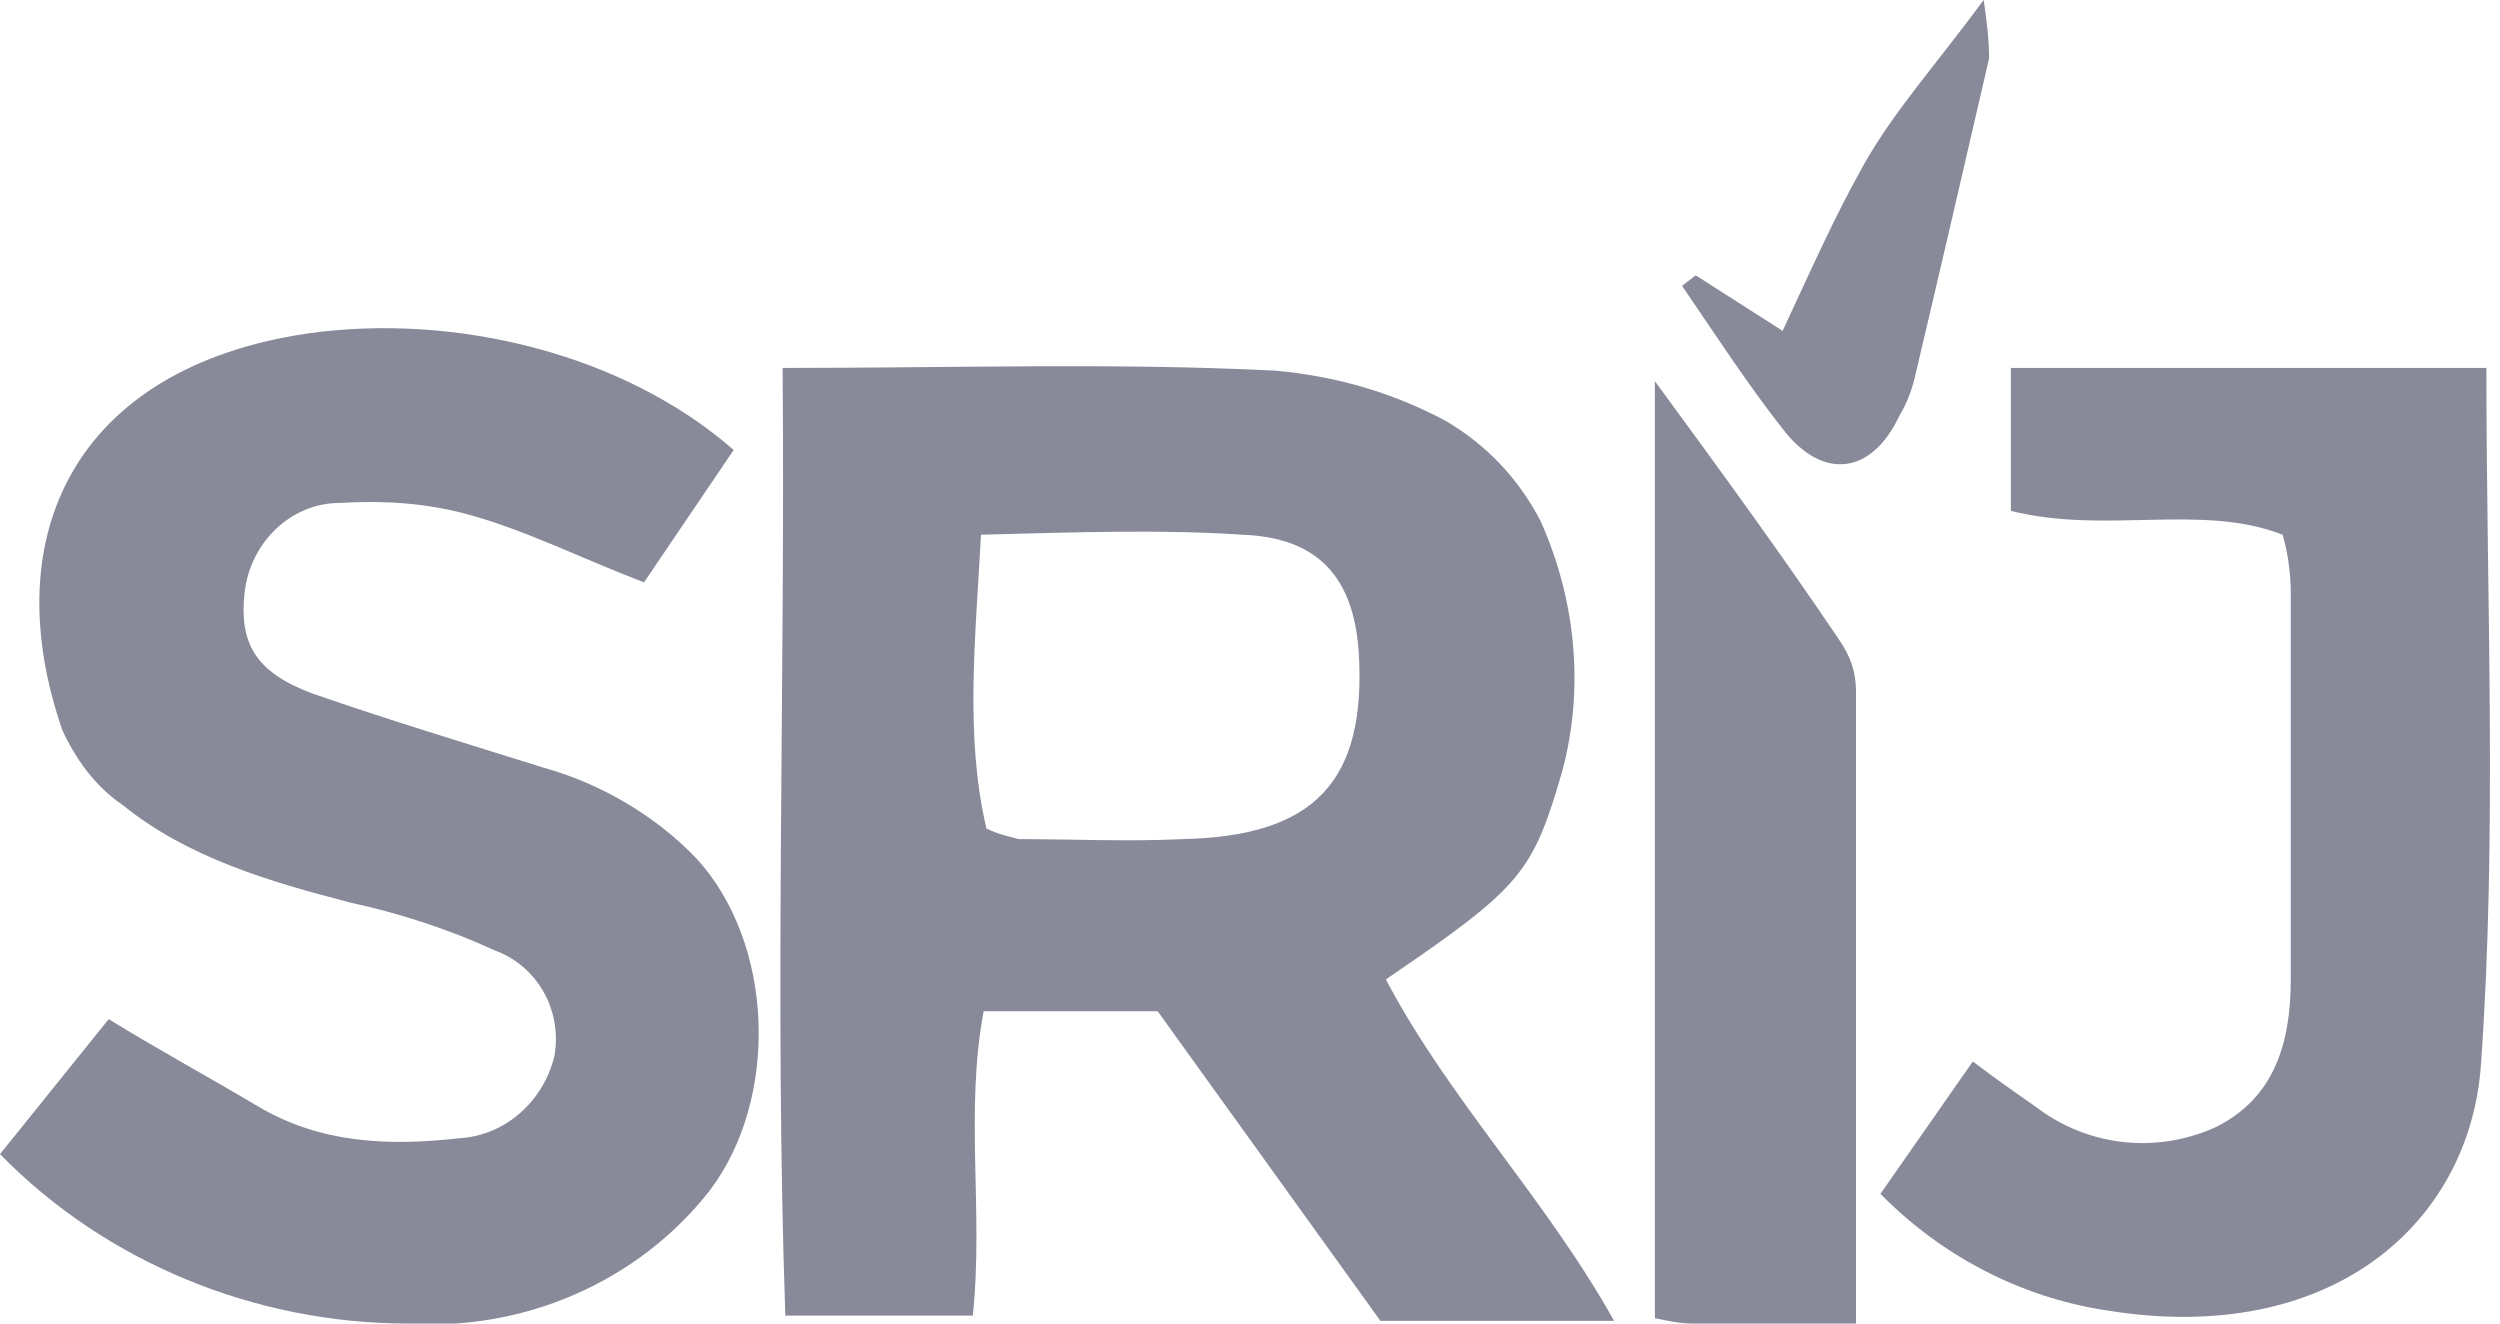
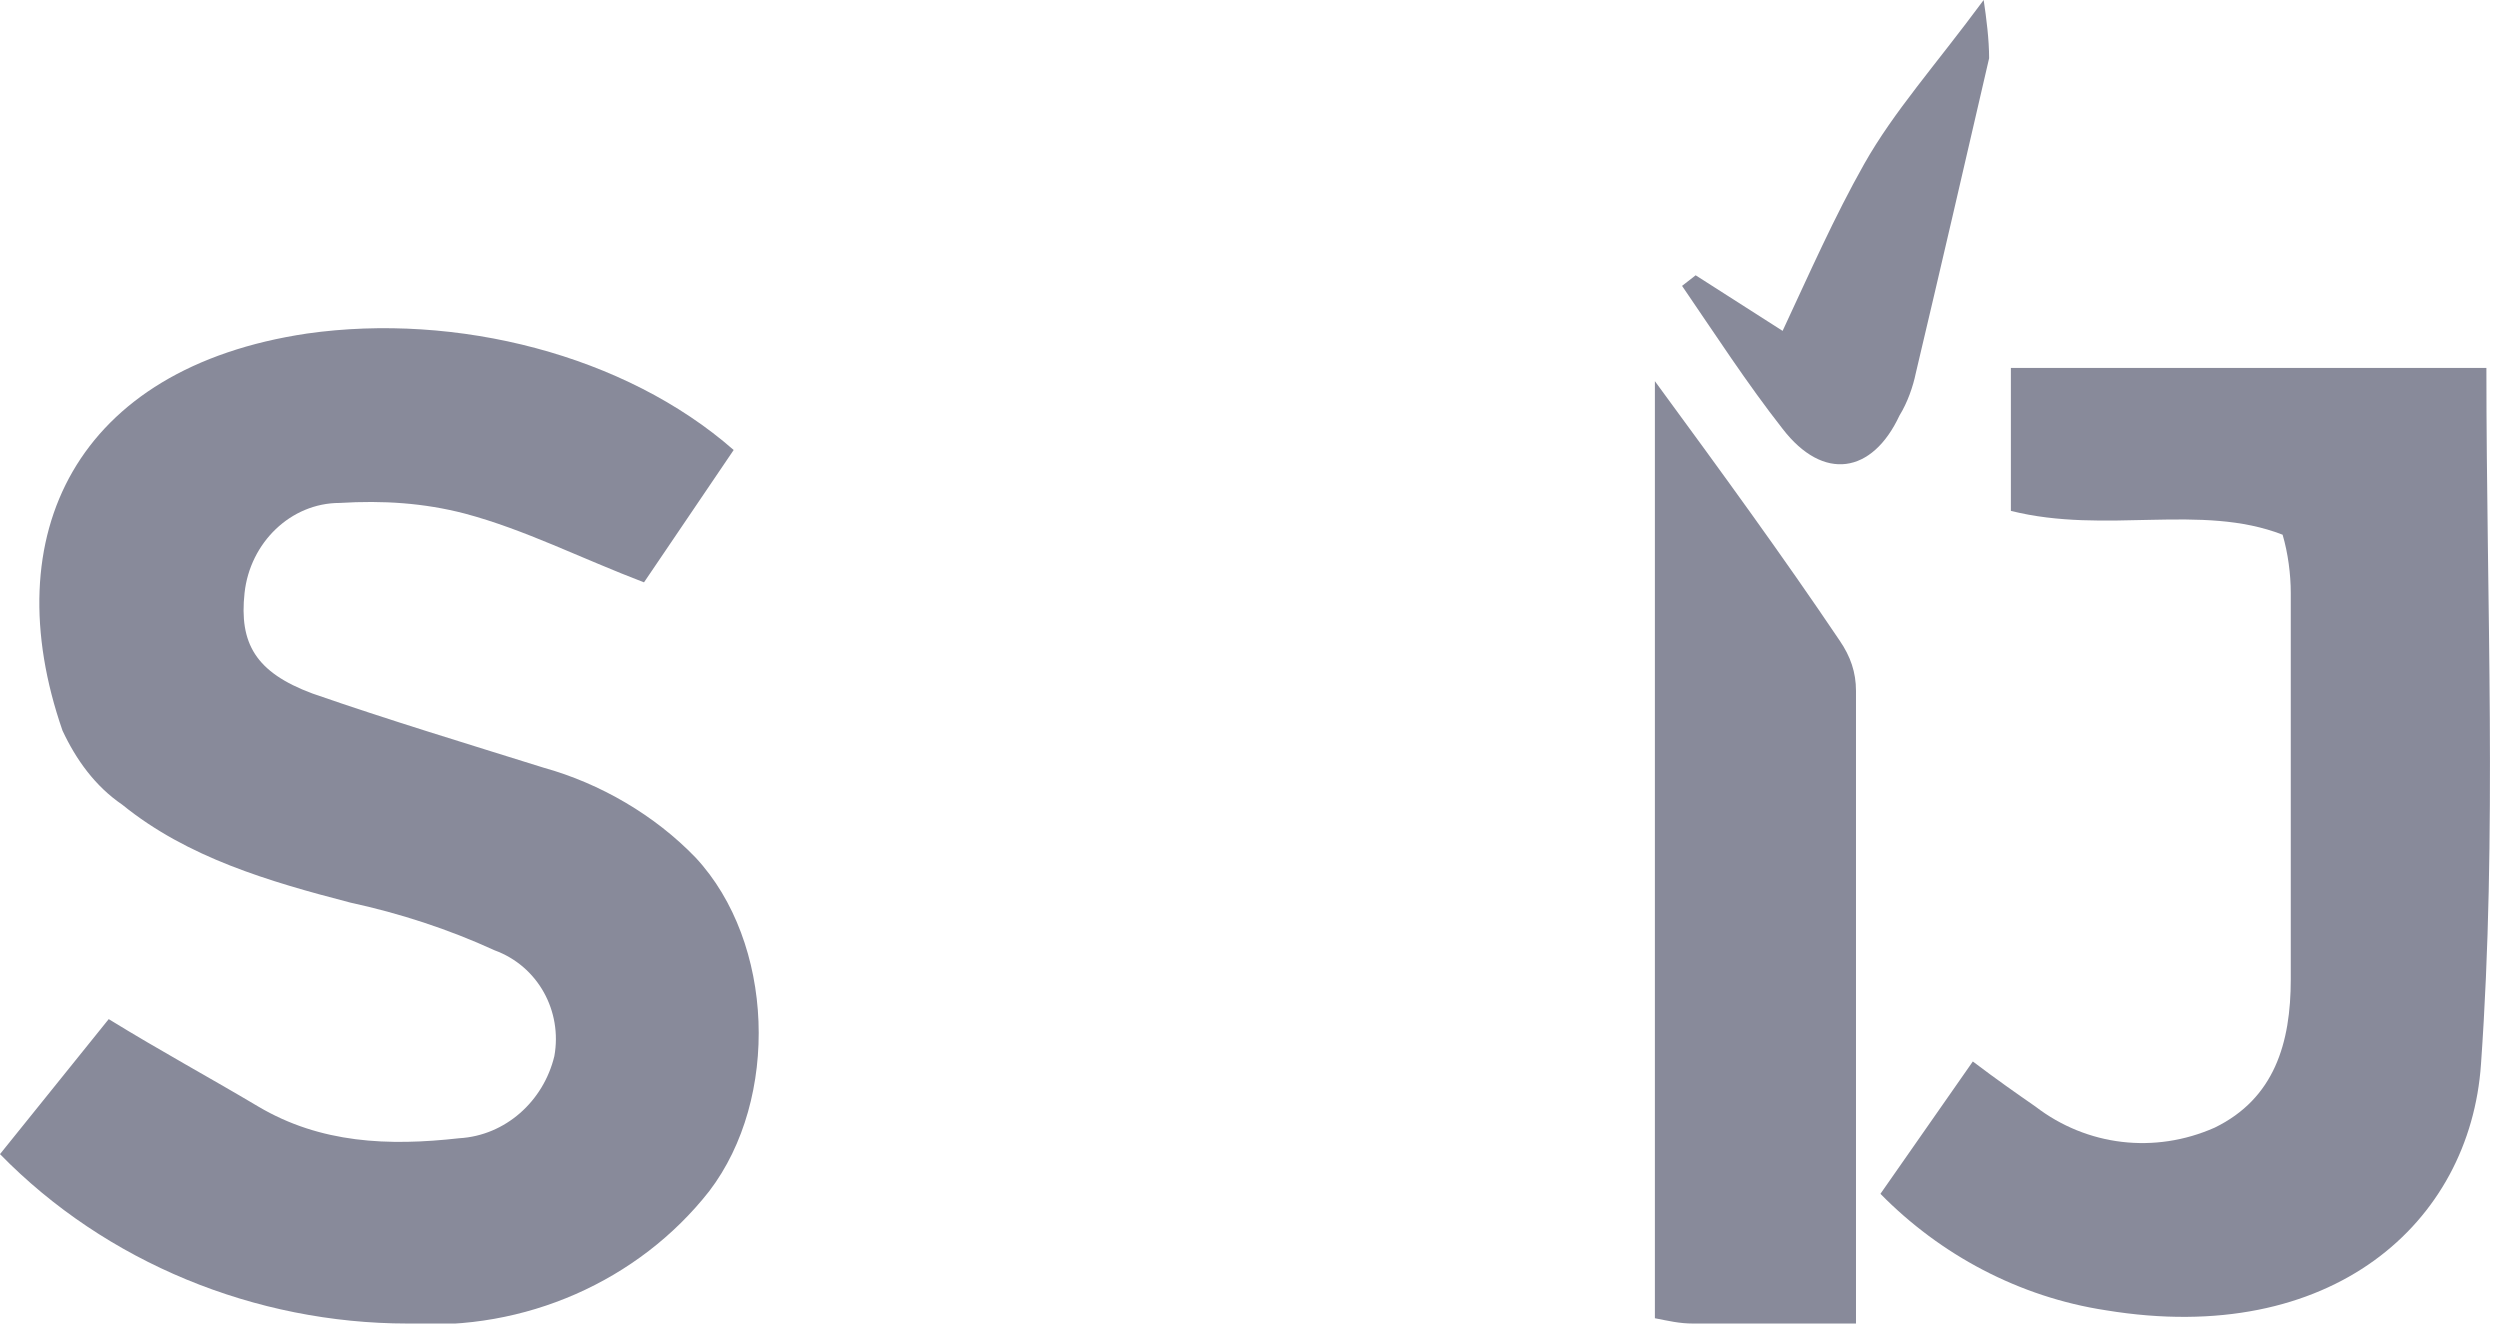
<svg xmlns="http://www.w3.org/2000/svg" width="68" height="36" viewBox="0 0 68 36" fill="none">
  <g clip-path="url(#clip0_2_175)">
-     <path fill-rule="evenodd" clip-rule="evenodd" d="M21.287 10.008C26.017 10.008 30.304 9.864 34.665 10.08C36.291 10.224 37.843 10.656 39.322 11.448C40.431 12.096 41.317 13.032 41.909 14.184C42.87 16.344 43.091 18.72 42.5 20.952C41.687 23.76 41.391 24.12 37.696 26.64C39.396 29.88 42.056 32.616 43.904 35.928H37.548L31.487 27.504H26.756C26.239 30.24 26.756 32.976 26.461 35.784H21.361C21.065 27.216 21.361 18.648 21.287 10.008ZM26.683 14.544C26.535 17.352 26.239 20.016 26.831 22.536C27.126 22.68 27.422 22.752 27.717 22.824C29.196 22.824 30.674 22.896 32.152 22.824C35.774 22.752 37.178 21.24 36.956 17.712C36.809 15.696 35.848 14.616 33.778 14.544C31.635 14.4 29.417 14.472 26.683 14.544Z" fill="#888A9A" />
    <path d="M0 31.392L2.957 27.72C4.361 28.584 5.691 29.304 7.022 30.096C8.722 31.104 10.57 31.176 12.491 30.96C13.748 30.888 14.783 29.952 15.078 28.728C15.3 27.504 14.635 26.28 13.452 25.848C12.196 25.272 10.865 24.84 9.535 24.552C7.317 23.976 5.1 23.328 3.326 21.888C2.587 21.384 2.07 20.664 1.7 19.872C-0.148 14.544 2.07 10.008 8.352 9.072C12.417 8.496 17 9.648 19.956 12.24L17.517 15.84C15.817 15.192 14.265 14.4 12.639 13.968C11.53 13.68 10.422 13.608 9.239 13.68C7.909 13.68 6.8 14.76 6.652 16.128C6.504 17.496 6.948 18.288 8.5 18.864C10.57 19.584 12.713 20.232 14.783 20.88C16.335 21.312 17.813 22.176 18.922 23.328C21.065 25.632 21.213 29.88 19.291 32.4C17.37 34.848 14.265 36.216 11.087 36C6.948 36 2.883 34.344 0 31.392Z" fill="#888A9A" />
    <path d="M54.696 13.896V10.008H67.63C67.63 16.416 67.926 22.68 67.483 28.944C67.187 33.264 63.417 36.648 57.283 35.64C54.917 35.28 52.774 34.128 51.148 32.472L53.661 28.872C54.326 29.376 54.843 29.736 55.361 30.096C56.765 31.176 58.613 31.392 60.239 30.672C61.865 29.88 62.309 28.368 62.309 26.64C62.309 23.112 62.309 19.656 62.309 16.128C62.309 15.624 62.235 15.048 62.087 14.544C59.87 13.68 57.283 14.544 54.696 13.896Z" fill="#888A9A" />
    <path d="M50.483 36C48.783 36 47.378 36 46.048 36C45.678 36 45.383 35.928 45.013 35.856V10.368C46.861 12.888 48.487 15.12 50.039 17.424C50.335 17.856 50.483 18.288 50.483 18.792C50.483 24.408 50.483 30.096 50.483 36Z" fill="#888A9A" />
    <path d="M46.122 7.488L48.487 9C49.226 7.416 49.891 5.904 50.704 4.464C51.517 3.024 52.626 1.8 53.956 0C54.031 0.504 54.104 1.08 54.104 1.584C53.439 4.464 52.774 7.344 52.109 10.152C52.035 10.512 51.887 10.944 51.665 11.304C50.926 12.888 49.596 13.104 48.487 11.664C47.526 10.44 46.639 9.072 45.752 7.776L46.122 7.488Z" fill="#888A9A" />
  </g>
  <defs>
    <clipPath id="clip0_2_175">
      <rect width="68" height="36" fill="white" />
    </clipPath>
  </defs>
</svg>